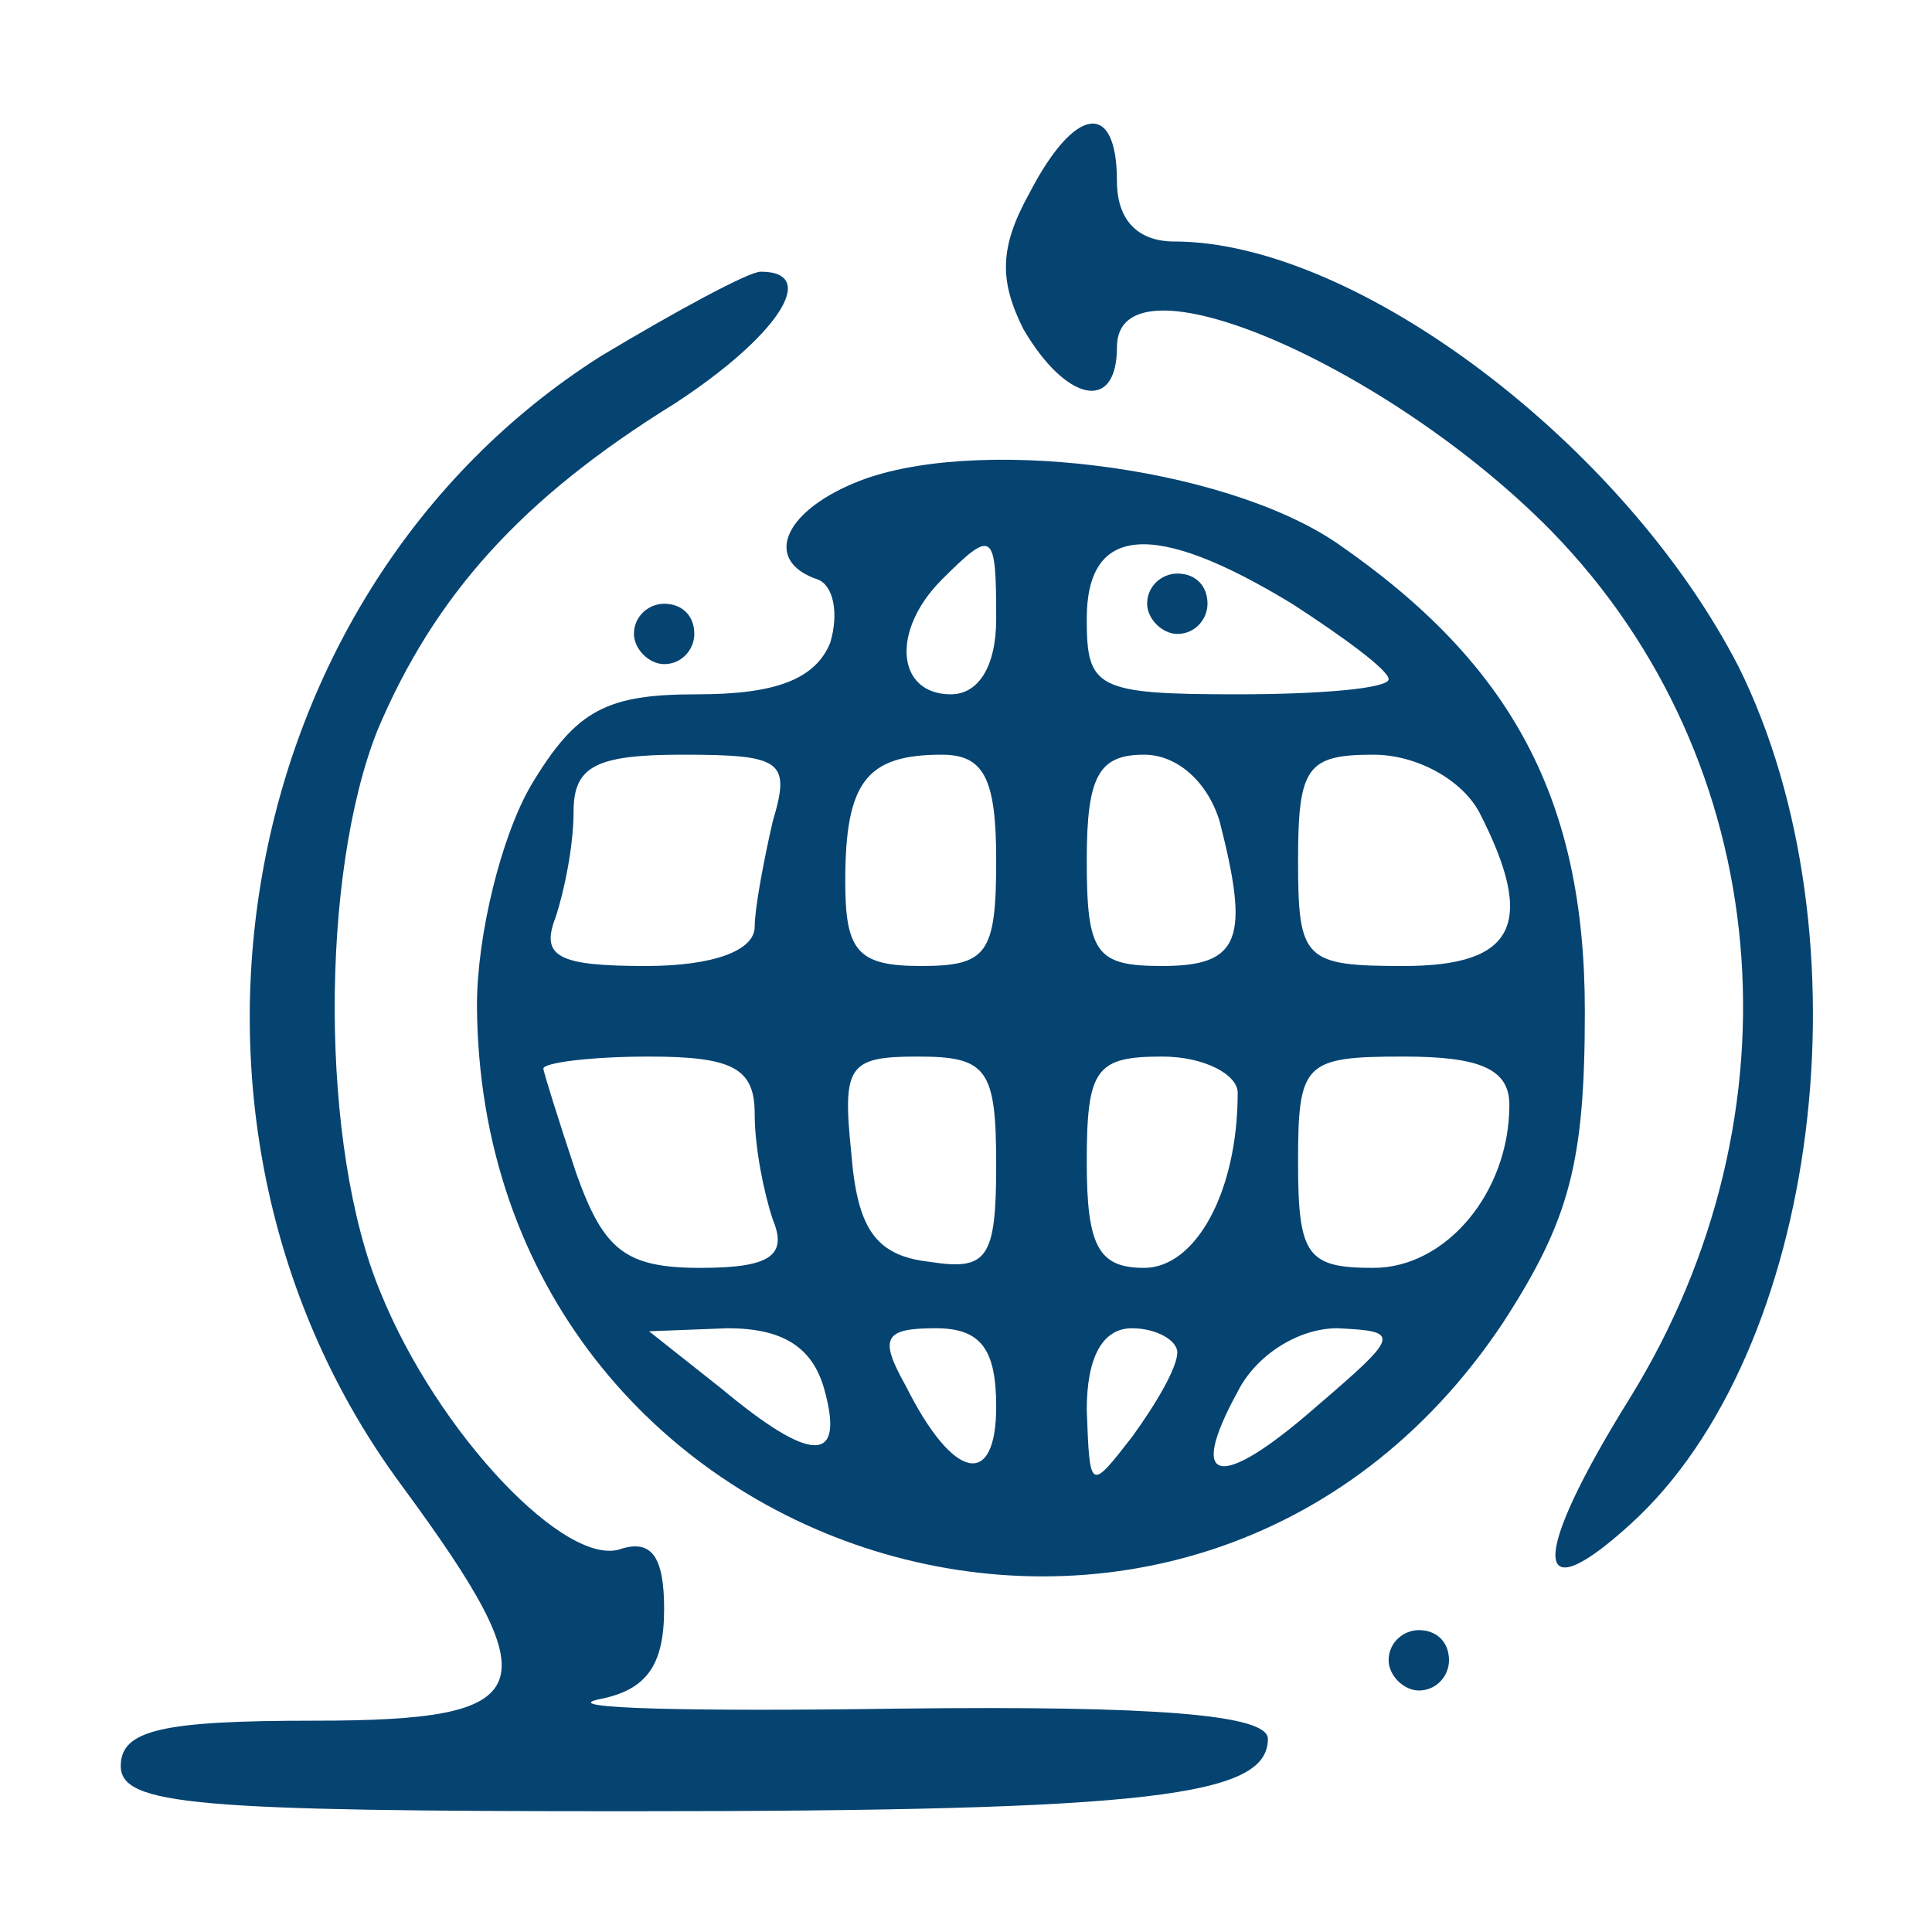
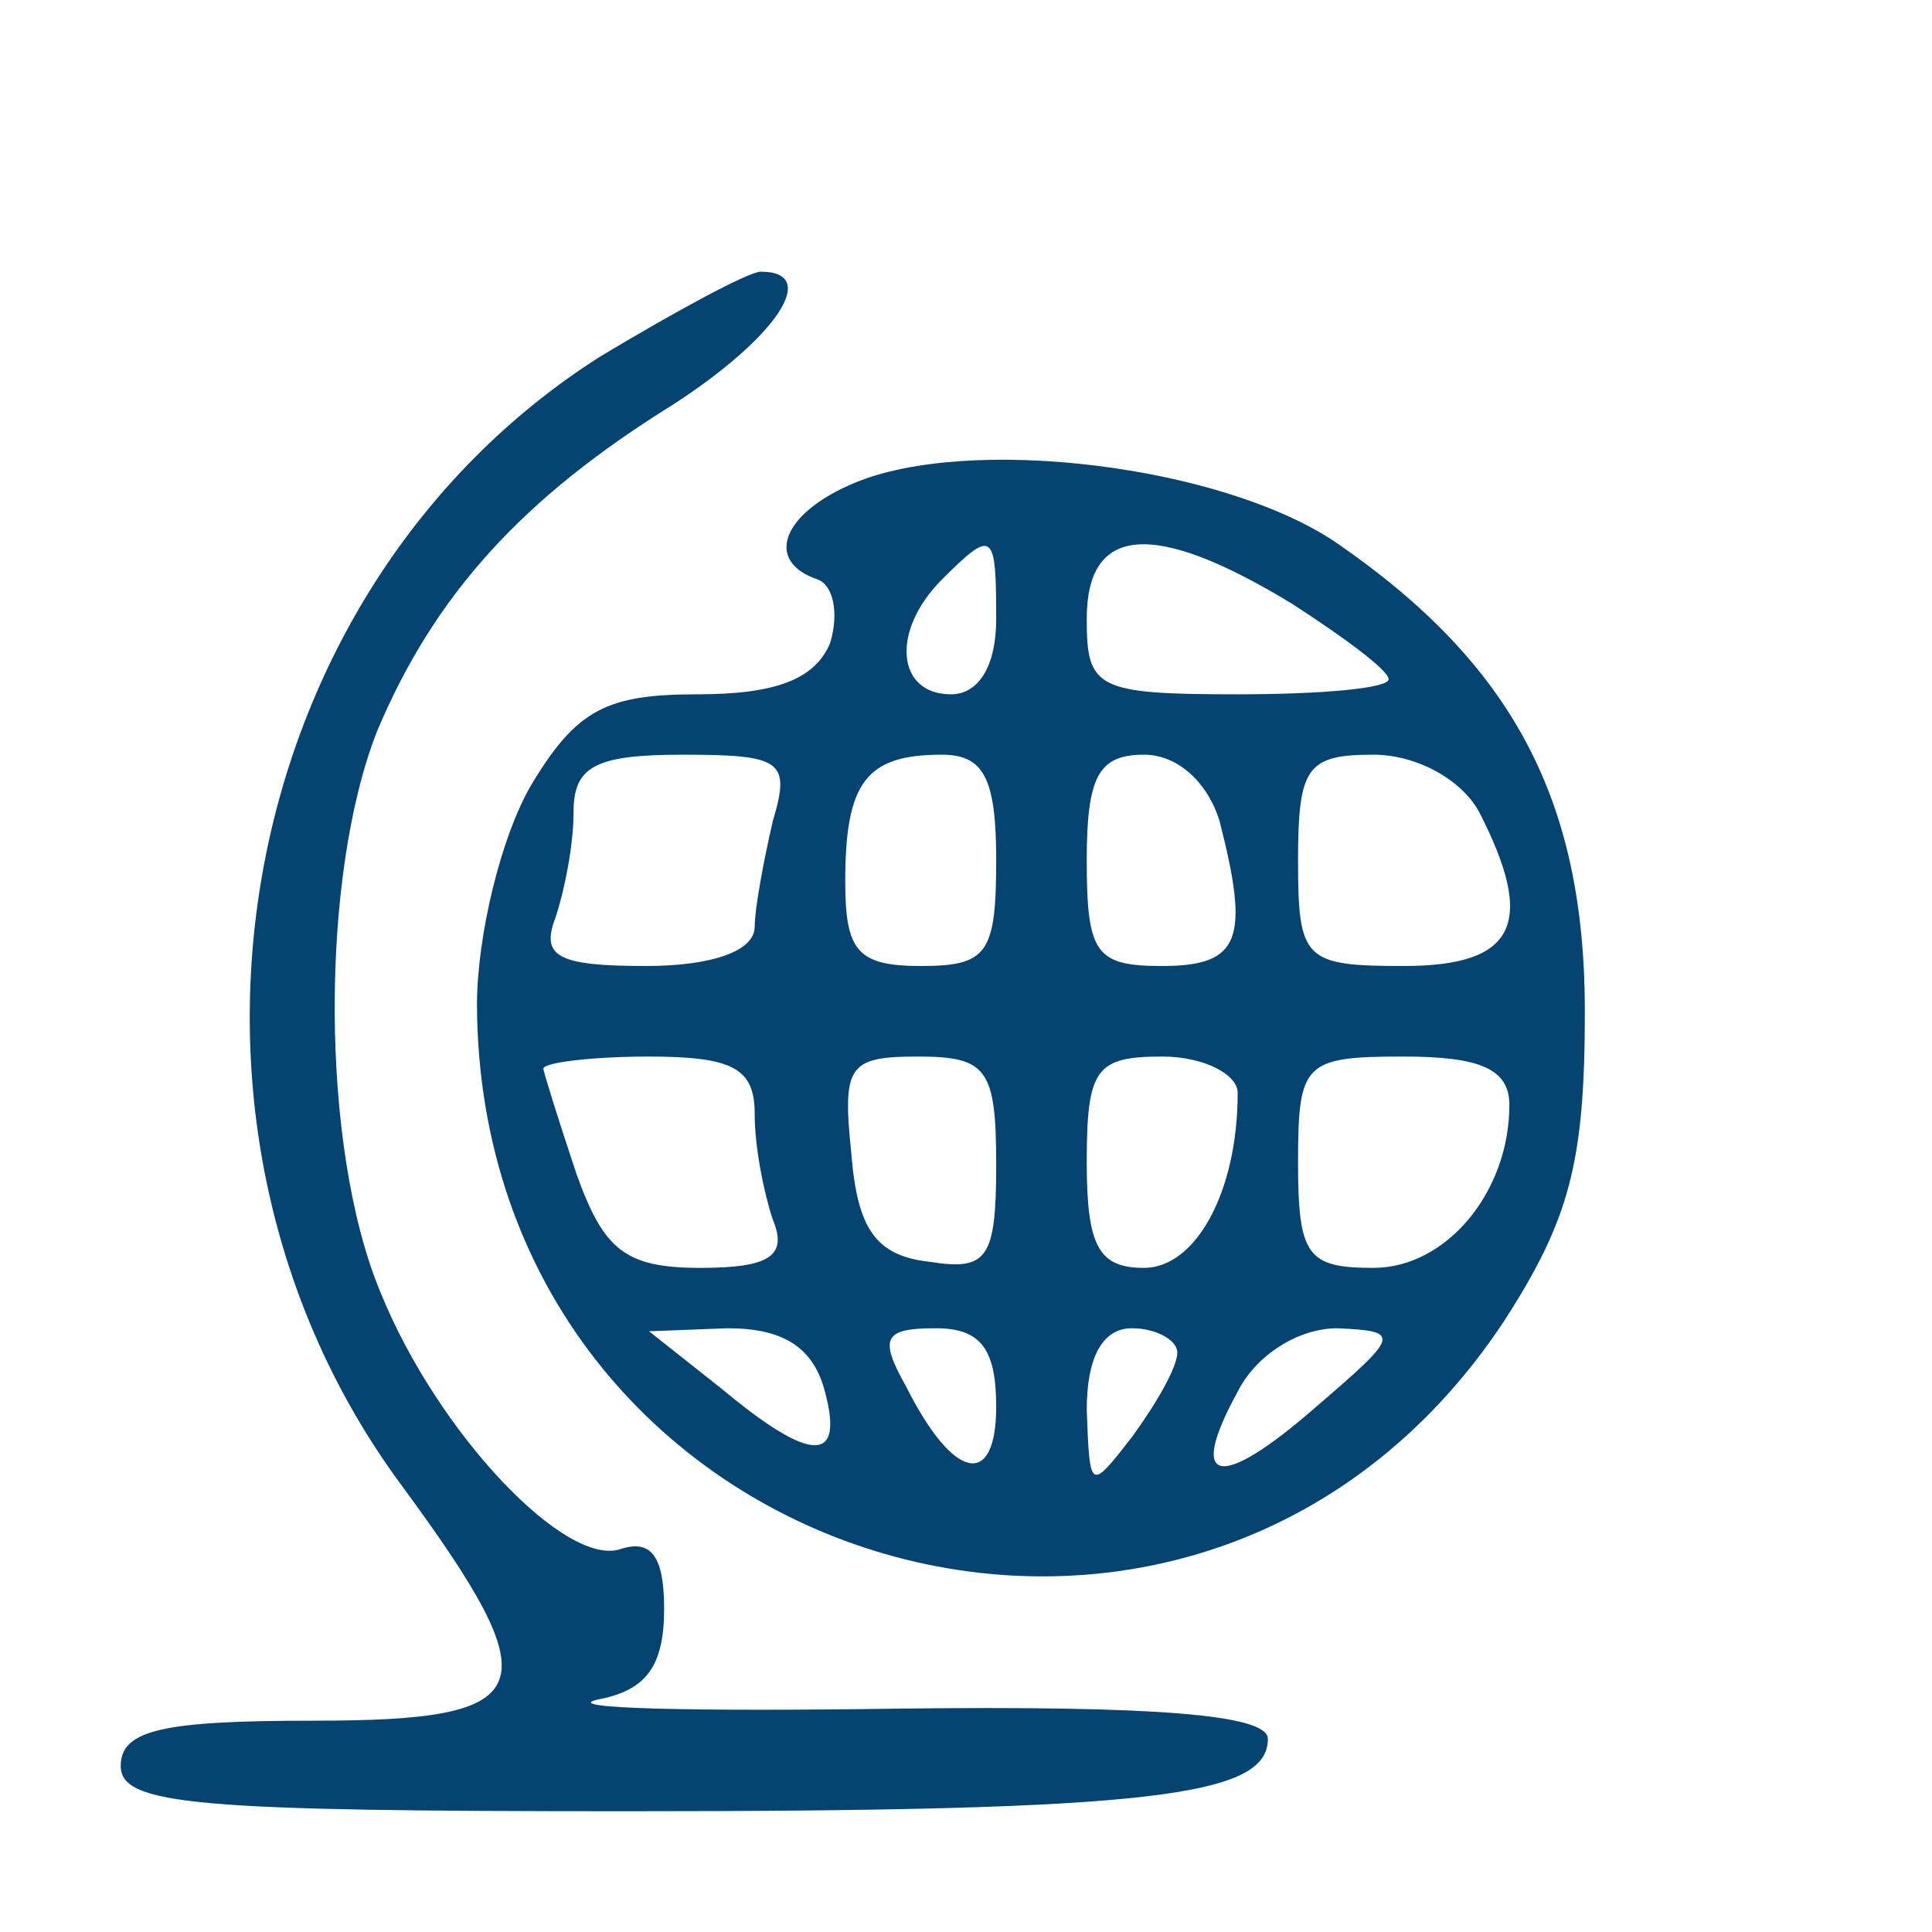
<svg xmlns="http://www.w3.org/2000/svg" version="1.0" viewBox="0 0 64 64" preserveAspectRatio="xMidYMid meet">
  <g transform="translate(0,64) scale(0.1,-0.1)" fill="#054371" stroke="none">
-     <path d="M341 576 c-10 -18 -10 -29 -2 -45 14 -24 31 -28 31 -6 0 33 90 -6 144 -61 74 -76 84 -193 26 -287 -33 -53 -33 -72 0 -42 63 57 80 195 36 284 -38 74 -127 141 -187 141 -12 0 -19 7 -19 20 0 27 -14 25 -29 -4z" />
    <path d="M199 522 c-123 -78 -154 -255 -66 -374 50 -68 46 -78 -29 -78 -50 0 -64 -3 -64 -15 0 -13 25 -15 168 -15 174 0 212 5 212 24 0 8 -37 11 -122 10 -68 -1 -113 0 -100 3 16 3 22 11 22 30 0 17 -4 23 -14 20 -18 -7 -61 38 -80 85 -20 48 -20 138 -1 186 19 45 48 77 98 108 34 22 49 44 29 44 -4 0 -28 -13 -53 -28z" />
    <path d="M283 480 c-24 -10 -30 -26 -12 -32 5 -2 7 -11 4 -21 -5 -12 -18 -17 -44 -17 -30 0 -40 -5 -55 -30 -10 -17 -18 -50 -18 -73 1 -187 237 -260 340 -105 22 34 27 53 27 103 0 70 -24 115 -82 155 -38 26 -122 36 -160 20z m47 -45 c0 -16 -6 -25 -15 -25 -18 0 -20 21 -3 38 17 17 18 16 18 -13z m98 5 c17 -11 32 -22 32 -25 0 -3 -22 -5 -50 -5 -47 0 -50 2 -50 25 0 31 22 33 68 5z m-172 -72 c-3 -13 -6 -29 -6 -35 0 -8 -14 -13 -36 -13 -29 0 -35 3 -30 16 3 9 6 24 6 35 0 15 7 19 36 19 33 0 36 -2 30 -22z m74 -13 c0 -31 -3 -35 -25 -35 -21 0 -25 5 -25 28 0 33 7 42 32 42 14 0 18 -8 18 -35z m74 13 c10 -39 7 -48 -19 -48 -22 0 -25 4 -25 35 0 28 4 35 19 35 11 0 21 -9 25 -22z m86 3 c19 -37 12 -51 -25 -51 -33 0 -35 2 -35 35 0 31 3 35 25 35 14 0 29 -8 35 -19z m-240 -100 c0 -11 3 -26 6 -35 5 -12 -1 -16 -24 -16 -25 0 -32 6 -41 31 -6 18 -11 34 -11 35 0 2 16 4 35 4 28 0 35 -4 35 -19z m80 -17 c0 -31 -3 -35 -22 -32 -18 2 -24 11 -26 36 -3 29 -1 32 22 32 23 0 26 -4 26 -36z m80 24 c0 -33 -14 -58 -31 -58 -15 0 -19 7 -19 35 0 31 3 35 25 35 14 0 25 -6 25 -12z m90 -4 c0 -29 -21 -54 -45 -54 -22 0 -25 4 -25 35 0 33 2 35 35 35 25 0 35 -4 35 -16z m-227 -94 c7 -25 -4 -25 -34 0 l-24 19 26 1 c18 0 28 -6 32 -20z m57 -6 c0 -27 -14 -25 -30 7 -9 16 -7 19 10 19 15 0 20 -7 20 -26z m60 18 c0 -5 -7 -17 -15 -28 -14 -18 -14 -18 -15 9 0 17 5 27 15 27 8 0 15 -4 15 -8z m46 -18 c-32 -28 -43 -26 -26 5 6 12 20 21 33 21 21 -1 21 -2 -7 -26z" />
-     <path d="M380 440 c0 -5 5 -10 10 -10 6 0 10 5 10 10 0 6 -4 10 -10 10 -5 0 -10 -4 -10 -10z" />
-     <path d="M210 430 c0 -5 5 -10 10 -10 6 0 10 5 10 10 0 6 -4 10 -10 10 -5 0 -10 -4 -10 -10z" />
-     <path d="M460 90 c0 -5 5 -10 10 -10 6 0 10 5 10 10 0 6 -4 10 -10 10 -5 0 -10 -4 -10 -10z" />
  </g>
</svg>